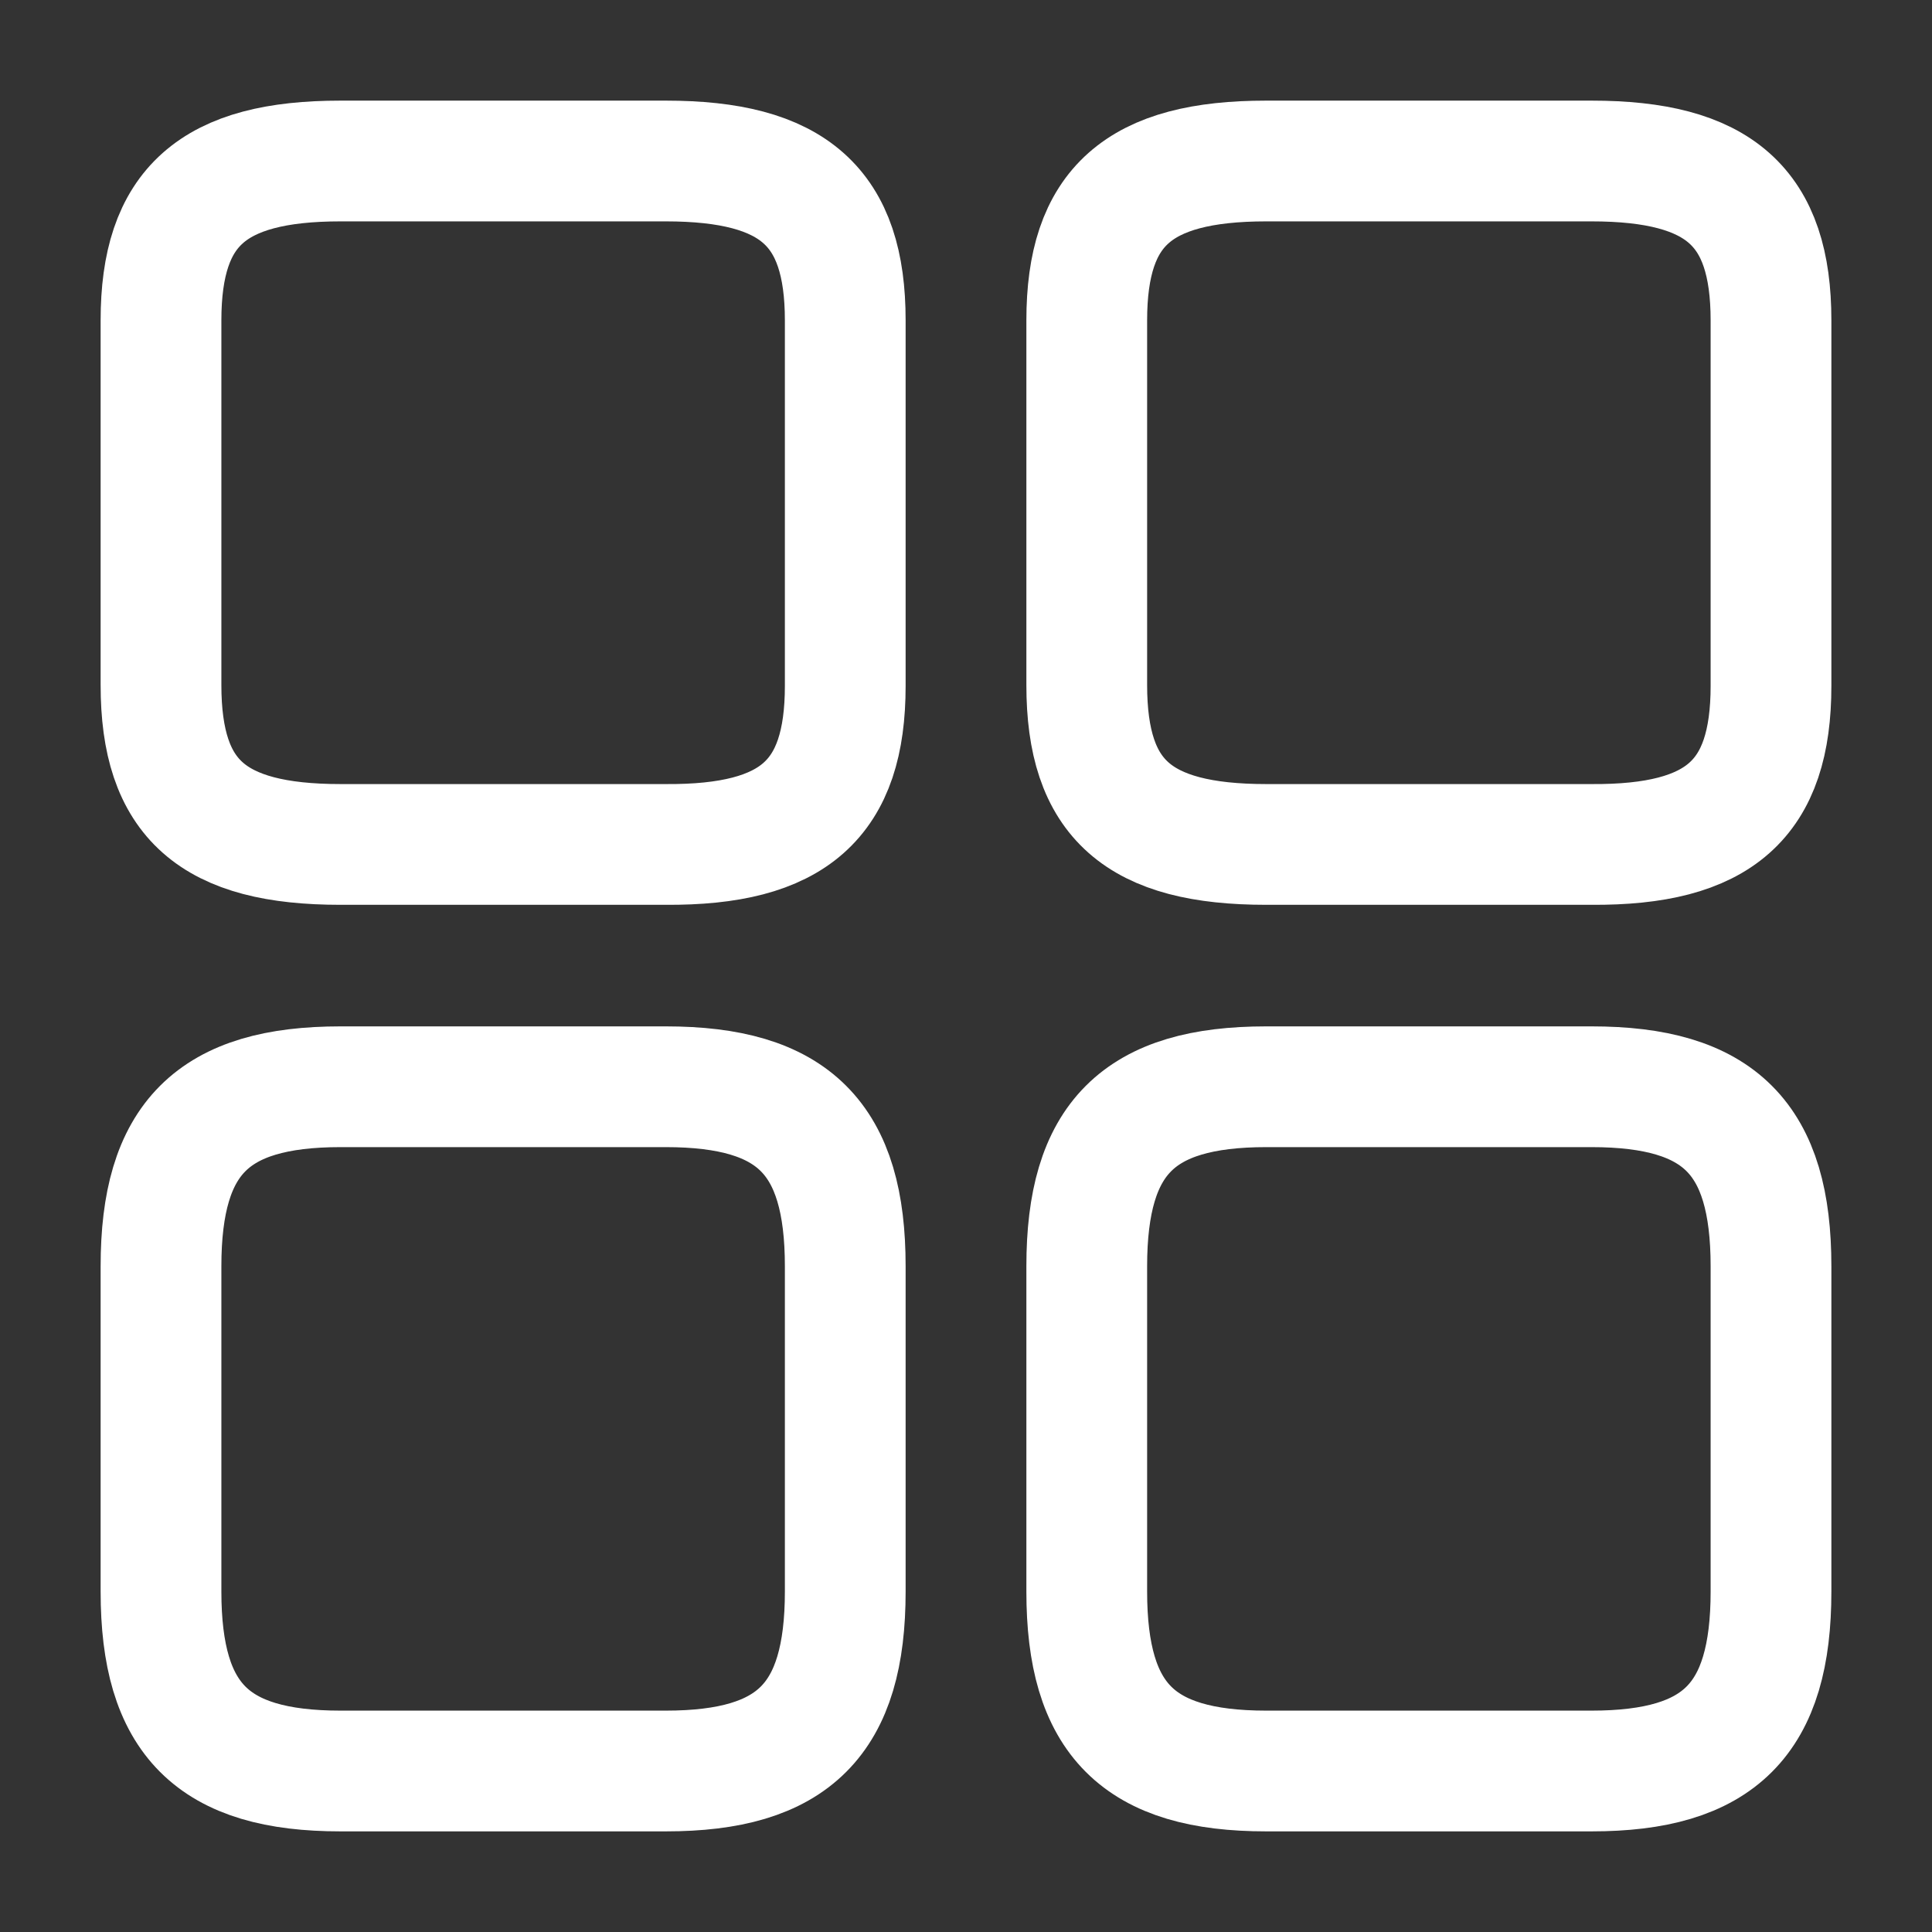
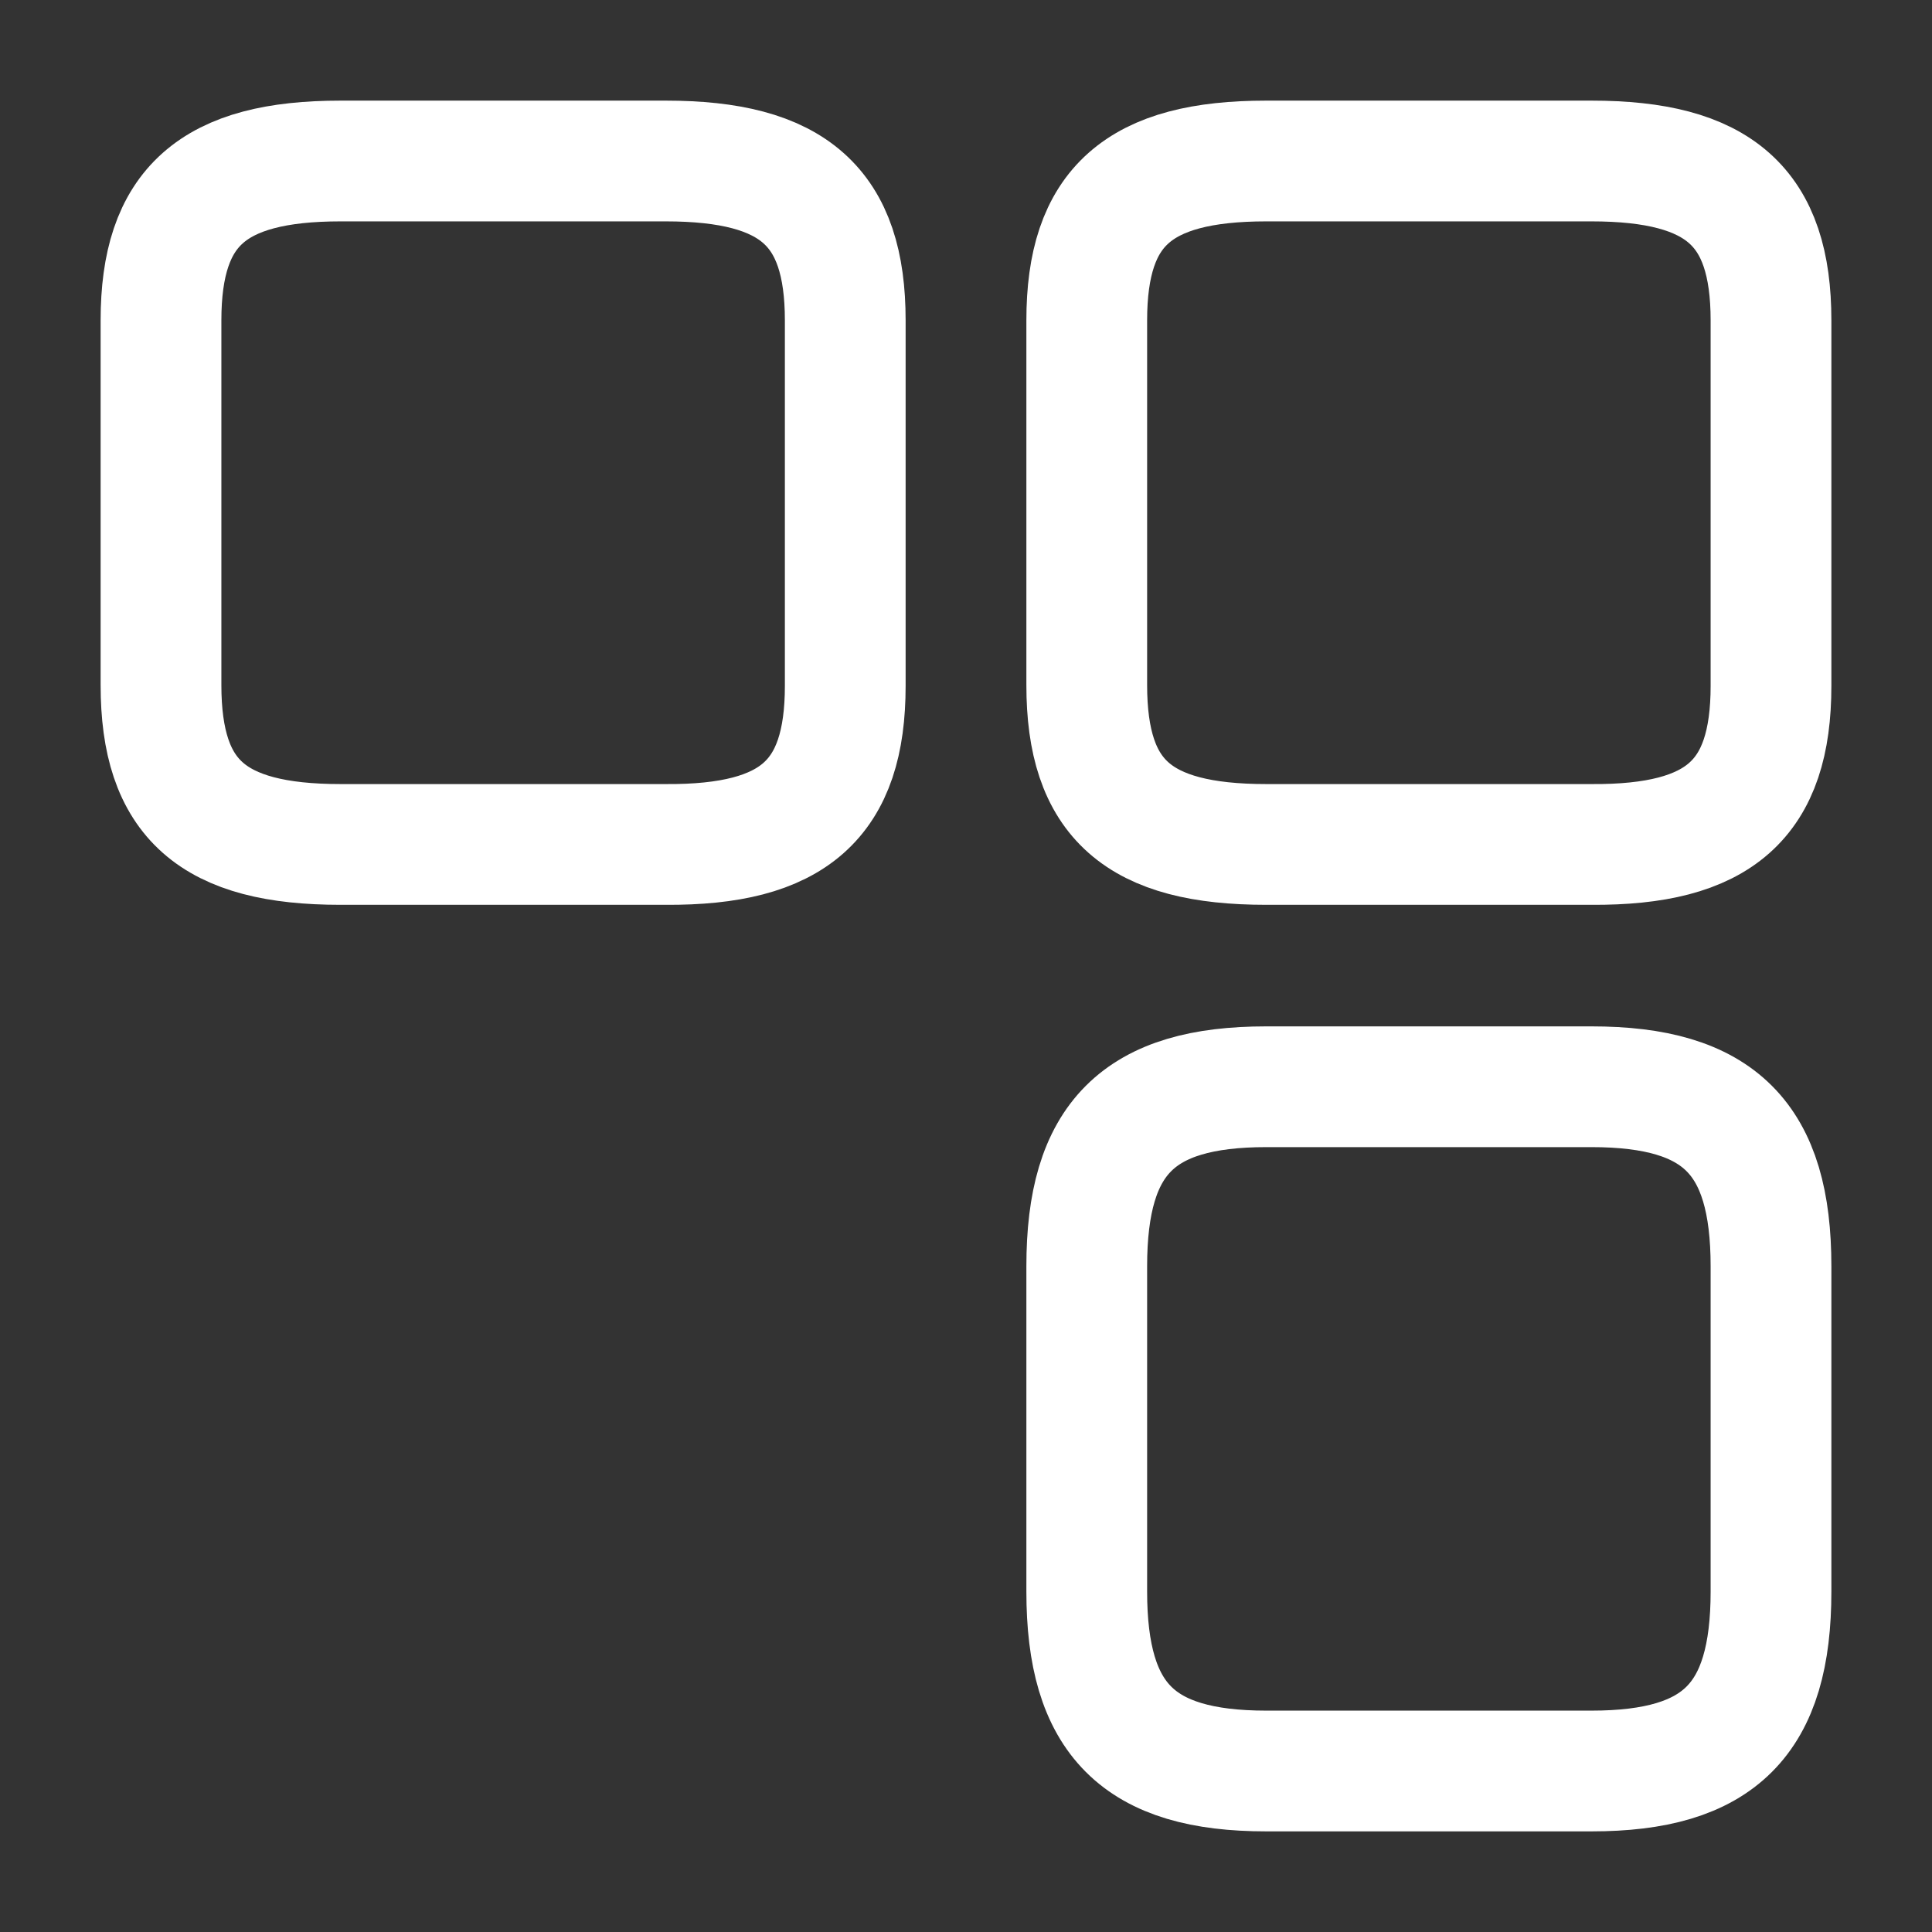
<svg xmlns="http://www.w3.org/2000/svg" id="vuesax_linear_element-3" data-name="vuesax/linear/element-3" width="48" height="48" viewBox="0 0 48 48">
  <rect x="0" y="0" width="48" height="48" fill="#333333" stroke="none" />
  <g id="element-3">
    <path id="Vector" d="M17,13.04V3.96C17,1.14,15.72,0,12.54,0H4.46C1.28,0,0,1.14,0,3.96v9.06c0,2.84,1.28,3.96,4.46,3.96h8.08C15.72,17,17,15.86,17,13.04Z" transform="translate(27 4)" fill="none" stroke="#fff" stroke-linecap="round" stroke-linejoin="round" stroke-width="3" />
    <path id="Vector-2" data-name="Vector" d="M17,12.54V4.46C17,1.28,15.72,0,12.54,0H4.46C1.28,0,0,1.28,0,4.46v8.08C0,15.72,1.28,17,4.46,17h8.08C15.72,17,17,15.72,17,12.54Z" transform="translate(27 27)" fill="none" stroke="#fff" stroke-linecap="round" stroke-linejoin="round" stroke-width="3" />
    <path id="Vector-3" data-name="Vector" d="M17,13.04V3.96C17,1.14,15.72,0,12.54,0H4.46C1.28,0,0,1.14,0,3.96v9.06c0,2.84,1.28,3.96,4.46,3.96h8.08C15.72,17,17,15.86,17,13.04Z" transform="translate(4 4)" fill="none" stroke="#fff" stroke-linecap="round" stroke-linejoin="round" stroke-width="3" />
-     <path id="Vector-4" data-name="Vector" d="M17,12.54V4.46C17,1.28,15.72,0,12.54,0H4.46C1.28,0,0,1.28,0,4.46v8.08C0,15.72,1.28,17,4.46,17h8.08C15.72,17,17,15.72,17,12.54Z" transform="translate(4 27)" fill="none" stroke="#fff" stroke-linecap="round" stroke-linejoin="round" stroke-width="3" />
    <path id="Vector-5" data-name="Vector" d="M0,0H48V48H0Z" fill="none" opacity="0" />
  </g>
</svg>